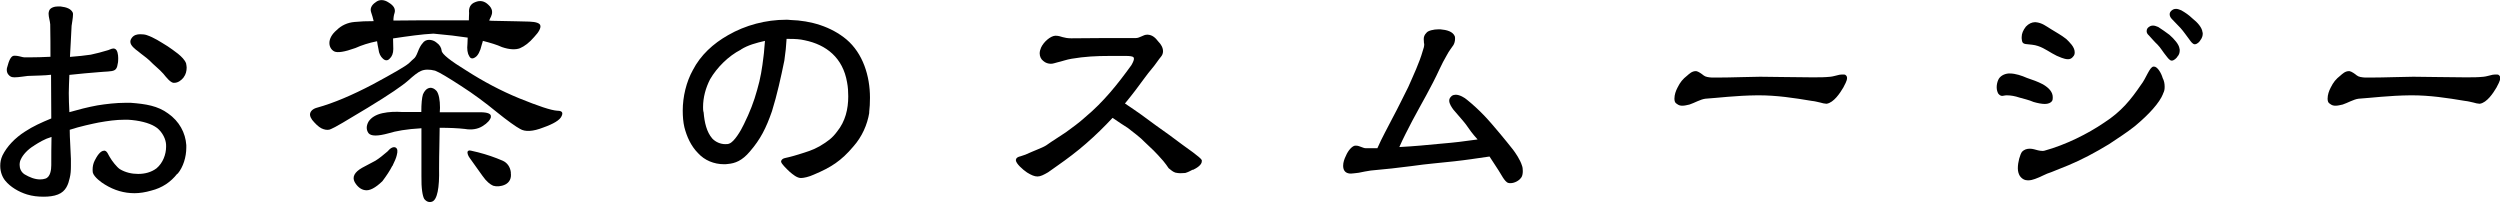
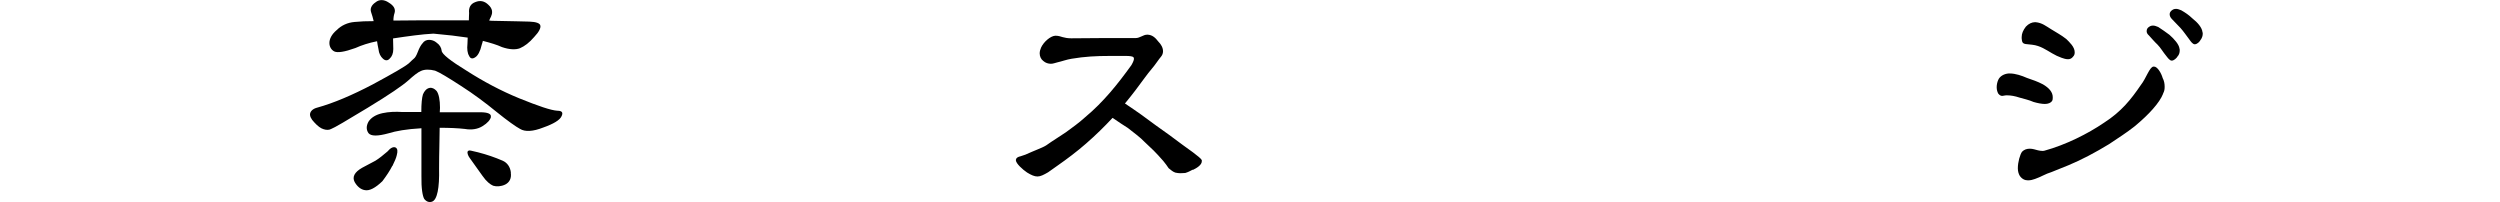
<svg xmlns="http://www.w3.org/2000/svg" id="_レイヤー_2" width="214.03" height="17.31" viewBox="0 0 214.03 17.31">
  <g id="G-レイアウト">
-     <path d="M15.17,14.88c-.55.7-1.27,1.2-2.23,1.44-.48.14-.98.22-1.42.22-.89,0-1.73-.24-2.54-.74-.29-.17-.91-.62-1.03-1.01-.02-.1-.02-.19-.02-.29,0-.24.05-.5.17-.74.19-.38.48-.86.82-.86h.05c.22.05.31.38.43.55.17.31.6.86.86,1.03.48.29,1.03.41,1.56.41.58,0,1.13-.14,1.58-.48.55-.46.82-1.2.82-1.85,0-.12,0-.24-.02-.34-.07-.48-.43-1.1-.94-1.39-.5-.31-1.37-.53-2.3-.58h-.31c-.72,0-1.42.1-2.21.24-.5.1-1.63.34-2.47.62v.07c0,.67.07,1.42.1,2.42v.62c0,.36-.02.7-.1,1.01-.12.53-.31,1.15-1.01,1.42-.34.14-.79.19-1.22.19-.5,0-.96-.05-1.42-.19-.72-.22-1.44-.65-1.87-1.18-.24-.29-.43-.74-.43-1.27,0-.31.05-.58.19-.89.38-.77,1.06-1.49,1.92-2.04.7-.46,1.39-.77,2.26-1.13l-.02-3.74c-.53.07-1.32.07-1.99.1-.24.02-.77.12-1.13.12-.12,0-.24-.02-.31-.05-.19-.1-.36-.29-.36-.6,0-.1.02-.19.05-.26.12-.46.29-.94.58-.94h.07c.22,0,.46.07.67.12.07.02.17.02.26.02h.26c.58,0,1.25-.02,1.85-.05,0-.62,0-1.94-.02-2.78-.02-.29-.14-.62-.14-.91,0-.1.02-.17.05-.26.1-.26.46-.36.77-.36h.19c.58.07.91.22,1.06.53.02.05.02.1.02.17,0,.29-.1.77-.12.96-.02.67-.12,2.09-.14,2.66.89-.07,1.1-.1,1.78-.19.34-.07,1.1-.26,1.39-.36.14-.02.38-.17.55-.17.07,0,.12.02.17.05.17.1.24.46.24.77,0,.17,0,.34-.05.53-.07.53-.31.58-.82.62-.22.02-.43.02-.72.05-.86.07-1.7.14-2.59.24-.02.58-.05,1.1-.05,1.56,0,.53.02,1.01.05,1.63.77-.22,1.58-.43,2.4-.58.74-.12,1.61-.22,2.38-.22h.48c1.3.1,2.3.26,3.19.91.96.67,1.49,1.66,1.56,2.71v.22c0,.79-.26,1.66-.74,2.23ZM2.93,12.46c-.58.34-.98.82-1.13,1.15-.07.12-.12.29-.12.5,0,.31.12.62.43.82.41.24.86.43,1.32.43.17,0,.31-.02.46-.07.43-.14.5-.77.5-1.15,0-.82,0-1.63.02-2.42-.62.19-1.08.48-1.49.74ZM15.72,6.63c-.19.24-.48.46-.79.46h-.1c-.29-.07-.62-.5-.84-.77-.36-.41-.79-.72-1.2-1.15-.34-.31-.62-.48-.96-.77-.26-.19-.67-.5-.67-.82,0-.14.05-.24.14-.36.17-.22.43-.29.7-.29.19,0,.41.02.55.07.65.22,1.13.55,1.8.96.48.34,1.37.89,1.58,1.46.02.12.05.26.05.36,0,.29-.07.6-.26.84Z" />
    <path d="M34.97,5.45c.24-.22.38-.38.46-.43.1-.07.22-.26.34-.58s.26-.58.41-.74c.12-.19.34-.29.55-.29s.46.07.67.26c.24.17.38.41.41.67.02.29.74.86,2.16,1.73,1.39.89,2.9,1.7,4.49,2.35,1.61.65,2.71,1.03,3.26,1.06.41,0,.5.17.36.46-.14.34-.7.67-1.58.98-.86.34-1.54.38-1.97.12-.36-.19-1.08-.7-2.02-1.46-.94-.77-1.97-1.54-3.05-2.23-1.08-.7-1.82-1.15-2.21-1.3-.46-.12-.89-.12-1.2.02-.26.1-.65.41-1.1.82-.48.43-1.63,1.22-3.46,2.33s-2.88,1.73-3.14,1.82c-.17.1-.41.1-.65.02-.24-.07-.5-.26-.79-.58-.29-.29-.41-.58-.36-.77.05-.22.26-.41.62-.5,1.37-.38,2.98-1.06,4.75-1.99,1.78-.96,2.81-1.56,3.05-1.78ZM42.05,1.4c-.05.1-.12.22-.17.36.05,0,.14.02.22.02,1.73.02,2.81.07,3.22.07.58.02.91.14.94.34.05.19-.1.53-.53.98-.41.48-.82.79-1.22.96-.36.14-.91.12-1.54-.1-.41-.19-.96-.36-1.63-.53-.02.1-.07.24-.1.34-.12.55-.34.94-.55,1.06-.24.17-.43.12-.53-.12-.14-.22-.19-.58-.14-1.03,0-.19.02-.38.02-.53-.79-.12-1.78-.24-2.93-.34-1.01.05-2.18.22-3.46.41,0,.29.02.58.02.91,0,.38-.12.65-.31.82-.17.19-.38.19-.58,0-.19-.17-.34-.43-.38-.82-.05-.26-.1-.48-.12-.67-.7.14-1.32.34-1.85.58-.94.34-1.54.43-1.82.29-.26-.14-.41-.41-.41-.72,0-.34.19-.74.62-1.1.41-.41.94-.65,1.54-.7.48-.05,1.03-.07,1.63-.07-.05-.24-.14-.53-.22-.77-.1-.29.02-.6.38-.84.31-.26.72-.26,1.13.02.43.26.6.55.5.89-.05.14-.1.36-.1.65.72,0,1.51-.02,2.38-.02h4.08c0-.29.02-.5.02-.62-.05-.46.12-.79.53-.94.41-.17.79-.1,1.13.24.34.31.38.65.22.98ZM33.58,14.21c-.19.38-.48.82-.84,1.3-.6.58-1.1.84-1.49.77-.36-.05-.67-.31-.89-.7-.22-.43-.02-.84.65-1.22.38-.19.79-.43,1.13-.6.31-.19.67-.48,1.03-.79.26-.31.5-.43.7-.34.17.1.19.31.1.65-.05.24-.19.55-.38.94ZM42.03,10.01c-.05.24-.29.53-.72.79-.41.26-.94.34-1.51.24-.6-.07-1.34-.1-2.16-.1,0,.96-.05,2.14-.05,3.48.02.84-.02,1.51-.12,1.99-.1.48-.26.79-.5.86-.24.07-.46,0-.65-.24-.14-.24-.26-.89-.24-1.97v-4.08c-1.27.07-2.21.24-2.81.43-.94.26-1.51.26-1.73-.02-.19-.29-.19-.6,0-.96.22-.36.65-.62,1.2-.74.55-.12,1.15-.14,1.7-.1h1.63c0-.72.05-1.22.14-1.51.12-.29.31-.5.55-.55.22-.05.43.05.62.26.19.26.29.77.29,1.44,0,.1-.02.24-.02.38h3.46c.65,0,.96.14.91.38ZM43.73,14.79c.07.46-.1.82-.48,1.01-.36.17-.74.19-1.03.1-.24-.1-.58-.36-.91-.84-.31-.46-.72-.98-1.1-1.54-.14-.19-.19-.36-.19-.5.02-.12.14-.17.31-.12l.6.14c.74.19,1.44.43,2.11.72.38.17.65.53.7,1.03Z" />
-     <path d="M74.42,9.65c-.17,1.03-.62,2.06-1.37,2.9-1.03,1.22-1.9,1.78-3.38,2.4-.41.19-.86.29-1.1.29-.34,0-.7-.31-.96-.53-.14-.14-.34-.31-.48-.48-.12-.14-.26-.29-.26-.41,0-.02,0-.05.02-.07.1-.22.36-.22.62-.29.26-.07.67-.17.86-.24.7-.22,1.2-.36,1.8-.7.72-.43,1.08-.7,1.49-1.25.72-.89.96-1.94.96-3.02,0-.38-.02-.79-.1-1.2-.36-2.11-1.78-3.22-3.62-3.6-.41-.1-.86-.12-1.3-.12h-.26c-.02.48-.1,1.27-.19,1.85-.29,1.42-.62,2.93-1.06,4.34-.5,1.44-.98,2.4-1.9,3.46-.65.77-1.25,1.01-1.9,1.06-.1.02-.22.02-.29.02-.89,0-1.68-.34-2.23-.94-.62-.62-.98-1.44-1.18-2.23-.1-.43-.14-.91-.14-1.42,0-1.2.31-2.47.86-3.46.67-1.3,1.75-2.28,3.02-3,1.49-.86,3.24-1.32,4.97-1.32.12,0,.22,0,.36.02,1.78.05,3.5.58,4.8,1.66,1.42,1.2,2.02,3.14,2.02,4.99,0,.43-.02.86-.07,1.27ZM63.43,4.25c-1.08.55-2.06,1.54-2.64,2.54-.38.74-.6,1.56-.6,2.38,0,.14,0,.31.05.46.07.86.26,1.68.74,2.23.29.31.72.48,1.1.48.14,0,.26,0,.36-.05.41-.14.98-1.08,1.25-1.66.5-1.01.86-1.94,1.13-2.93.29-.98.43-1.87.55-2.9.05-.31.07-.89.12-1.3-.74.17-1.46.36-2.06.74Z" />
    <path d="M102.12,14.52c-.22.12-.41.22-.65.29-.12,0-.26.02-.43.02-.12,0-.26-.02-.41-.05-.22-.07-.38-.22-.58-.38-.12-.17-.29-.43-.46-.62-.67-.77-1.01-1.08-1.58-1.61-.38-.41-1.01-.86-1.46-1.22-.36-.22-.74-.48-1.3-.86-.74.79-1.42,1.46-2.28,2.21-.74.65-1.63,1.32-2.42,1.87-.31.22-.6.43-.82.58-.38.22-.65.36-.91.36s-.53-.12-.89-.34c-.36-.24-.96-.77-.96-1.06,0-.02,0-.05.02-.07.02-.14.19-.22.38-.26.17-.07.41-.12.53-.19.24-.12.58-.24.89-.38.29-.12.58-.24.77-.36.6-.43,1.18-.77,1.7-1.13.55-.41,1.08-.77,1.66-1.3,1.56-1.3,2.78-2.83,3.94-4.44.17-.29.22-.46.22-.55,0-.05-.02-.1-.05-.14-.07-.07-.36-.1-.58-.1h-1.49c-1.1,0-2.09.05-3.22.24-.43.07-.82.22-1.22.31-.19.05-.38.12-.55.12-.22,0-.46-.07-.65-.24-.19-.14-.31-.38-.31-.65,0-.17.05-.34.12-.5.22-.48.79-.98,1.2-1.01h.07c.22,0,.41.07.58.12.19.05.41.1.74.1.74,0,1.68-.02,2.64-.02h2.86c.38,0,.65-.29.98-.29h.07c.38.02.65.26.89.58.24.24.41.53.41.84,0,.19-.07.34-.17.46-.17.19-.55.77-.77,1.01-.19.22-.48.6-.62.79-.48.67-1.08,1.46-1.7,2.21,1.01.67,1.82,1.25,2.64,1.87.79.55,1.51,1.08,2.28,1.66.26.19,1.58,1.1,1.66,1.32v.1c0,.31-.43.58-.77.74Z" />
-     <path d="M130.23,15.2c-.14.24-.55.48-.91.48-.07,0-.12,0-.19-.02-.31-.07-.67-.84-.84-1.08-.29-.43-.6-.94-.77-1.18-.72.1-2.06.31-3.02.41-1.49.17-2.11.19-3.67.41-1.39.17-1.9.24-3.48.38-.34.05-.7.12-1.03.19-.24.02-.48.07-.65.07-.07,0-.17,0-.22-.02-.34-.07-.46-.34-.46-.65,0-.29.1-.58.24-.86.19-.46.53-.82.77-.86h.1c.29,0,.58.22.84.22h.98c.41-.94.84-1.68,1.3-2.59.48-.89.89-1.75,1.34-2.64.43-.98.96-2.09,1.25-3.12.07-.19.12-.38.12-.53,0-.05,0-.07-.02-.12,0-.12-.02-.26-.02-.34,0-.19.05-.36.24-.55.12-.17.6-.29,1.03-.29h.14c.58.05,1.08.19,1.25.6.02.07.02.14.02.22,0,.22-.07.41-.14.53-.12.19-.38.5-.58.89-.22.38-.41.74-.6,1.15-.74,1.61-1.51,2.88-2.35,4.46-.36.7-.79,1.51-1.1,2.23,1.32-.07,2.33-.17,3.58-.29,1.2-.1,1.9-.19,3.12-.36-.48-.53-.65-.79-1.01-1.3-.29-.38-.74-.86-1.06-1.25-.14-.19-.36-.5-.36-.77,0-.14.05-.26.22-.41.1-.07.22-.1.34-.1.34,0,.77.26.96.43.48.38,1.08.94,1.42,1.3.53.55.82.91,1.39,1.58.43.53.82.98,1.13,1.39.17.22.62.86.77,1.37.05.12.07.29.07.46s-.02.38-.12.55Z" />
-     <path d="M157.78,7.54c-.24.41-.79,1.25-1.39,1.34h-.05c-.12,0-.34-.05-.5-.1-.24-.05-.48-.12-.72-.14-1.56-.26-3-.48-4.58-.48h-.07c-1.9.02-3.36.22-4.46.29-.43.05-.94.36-1.37.5-.24.05-.41.1-.6.1-.17,0-.31-.02-.5-.17-.14-.07-.19-.24-.19-.43,0-.34.12-.67.26-.94.24-.48.43-.72.86-1.06.14-.12.38-.36.7-.36h.05c.17.02.48.24.62.36.17.14.43.17.72.19h.48c1.22,0,2.83-.07,3.65-.07.94,0,2.93.05,4.34.05h.36c.41,0,.84,0,1.32-.05.22-.02.53-.12.77-.17.12-.02.24-.02.34-.02.07,0,.14,0,.19.05.1.07.12.17.12.26,0,.24-.22.6-.34.84Z" />
    <path d="M175.68,8.64c-.1.17-.34.26-.62.26-.26,0-.62-.07-.96-.17-.38-.17-.91-.29-1.22-.38-.36-.12-.72-.19-1.08-.19-.17,0-.29.05-.38.05-.12,0-.22-.05-.34-.19-.07-.12-.14-.31-.14-.55,0-.22.05-.43.12-.6.14-.36.53-.55.89-.58h.12c.48,0,1.03.19,1.46.38.5.17.91.31,1.37.55.53.31.84.67.84,1.1,0,.1,0,.22-.05.31ZM185.19,8.02c-.31.79-1.22,1.78-2.42,2.78-.67.53-1.44,1.03-2.21,1.54-1.15.7-2.35,1.34-3.46,1.8-.41.17-.91.36-1.49.6-.48.14-.89.41-1.39.58-.19.07-.38.12-.6.12-.26,0-.5-.1-.7-.38-.1-.17-.17-.38-.17-.65,0-.55.19-1.18.36-1.42.19-.19.41-.26.67-.26.12,0,.24.02.36.05.19.05.46.14.72.14.05,0,.1,0,.17-.02,1.82-.5,3.7-1.44,5.11-2.4,1.49-.96,2.3-1.99,3.14-3.22.46-.58.74-1.54,1.08-1.58h.05c.29,0,.62.55.74.98.12.22.17.48.17.74,0,.22-.02.38-.14.6ZM177.48,4.85c-.12.17-.29.22-.43.22-.36,0-.77-.22-.96-.29-.55-.26-1.03-.65-1.61-.84-.34-.12-.67-.12-1.06-.17-.29-.05-.31-.19-.34-.48v-.12c0-.29.12-.58.36-.89.24-.26.53-.38.77-.38h.07c.55.05.89.34,1.32.6.46.29.84.48,1.3.84.26.26.72.67.72,1.13,0,.14-.02.26-.14.38ZM186.46,4.78c-.12.22-.36.41-.53.41h-.02c-.17-.02-.31-.22-.46-.41-.26-.31-.48-.7-.74-.96-.24-.22-.5-.53-.74-.79-.14-.12-.19-.24-.19-.36,0-.17.07-.29.22-.38.1-.07.19-.1.34-.1.12,0,.26.05.43.12.36.24.62.41.96.67.41.36.82.82.86,1.18.02.05.02.1.02.14,0,.22-.05.34-.14.48ZM188.43,3.36c-.12.24-.34.43-.53.43h-.02c-.17-.02-.31-.22-.46-.43-.26-.34-.48-.67-.74-.96-.24-.24-.5-.53-.74-.77-.14-.14-.19-.29-.19-.41,0-.14.07-.26.22-.36.1-.07.19-.1.34-.1.12,0,.26.05.43.12.38.22.62.38.96.7.43.34.82.77.86,1.18.02.02.02.07.02.12,0,.19-.05.31-.14.48Z" />
-     <path d="M213.7,7.54c-.24.41-.79,1.25-1.39,1.34h-.05c-.12,0-.34-.05-.5-.1-.24-.05-.48-.12-.72-.14-1.56-.26-3-.48-4.58-.48h-.07c-1.9.02-3.36.22-4.46.29-.43.05-.94.36-1.37.5-.24.05-.41.1-.6.1-.17,0-.31-.02-.5-.17-.14-.07-.19-.24-.19-.43,0-.34.12-.67.26-.94.24-.48.43-.72.86-1.06.14-.12.38-.36.7-.36h.05c.17.02.48.24.62.36.17.14.43.17.72.19h.48c1.22,0,2.83-.07,3.65-.07.94,0,2.93.05,4.34.05h.36c.41,0,.84,0,1.32-.05.22-.02.53-.12.77-.17.12-.02.24-.02.34-.02.07,0,.14,0,.19.05.1.07.12.17.12.26,0,.24-.22.6-.34.84Z" />
  </g>
</svg>